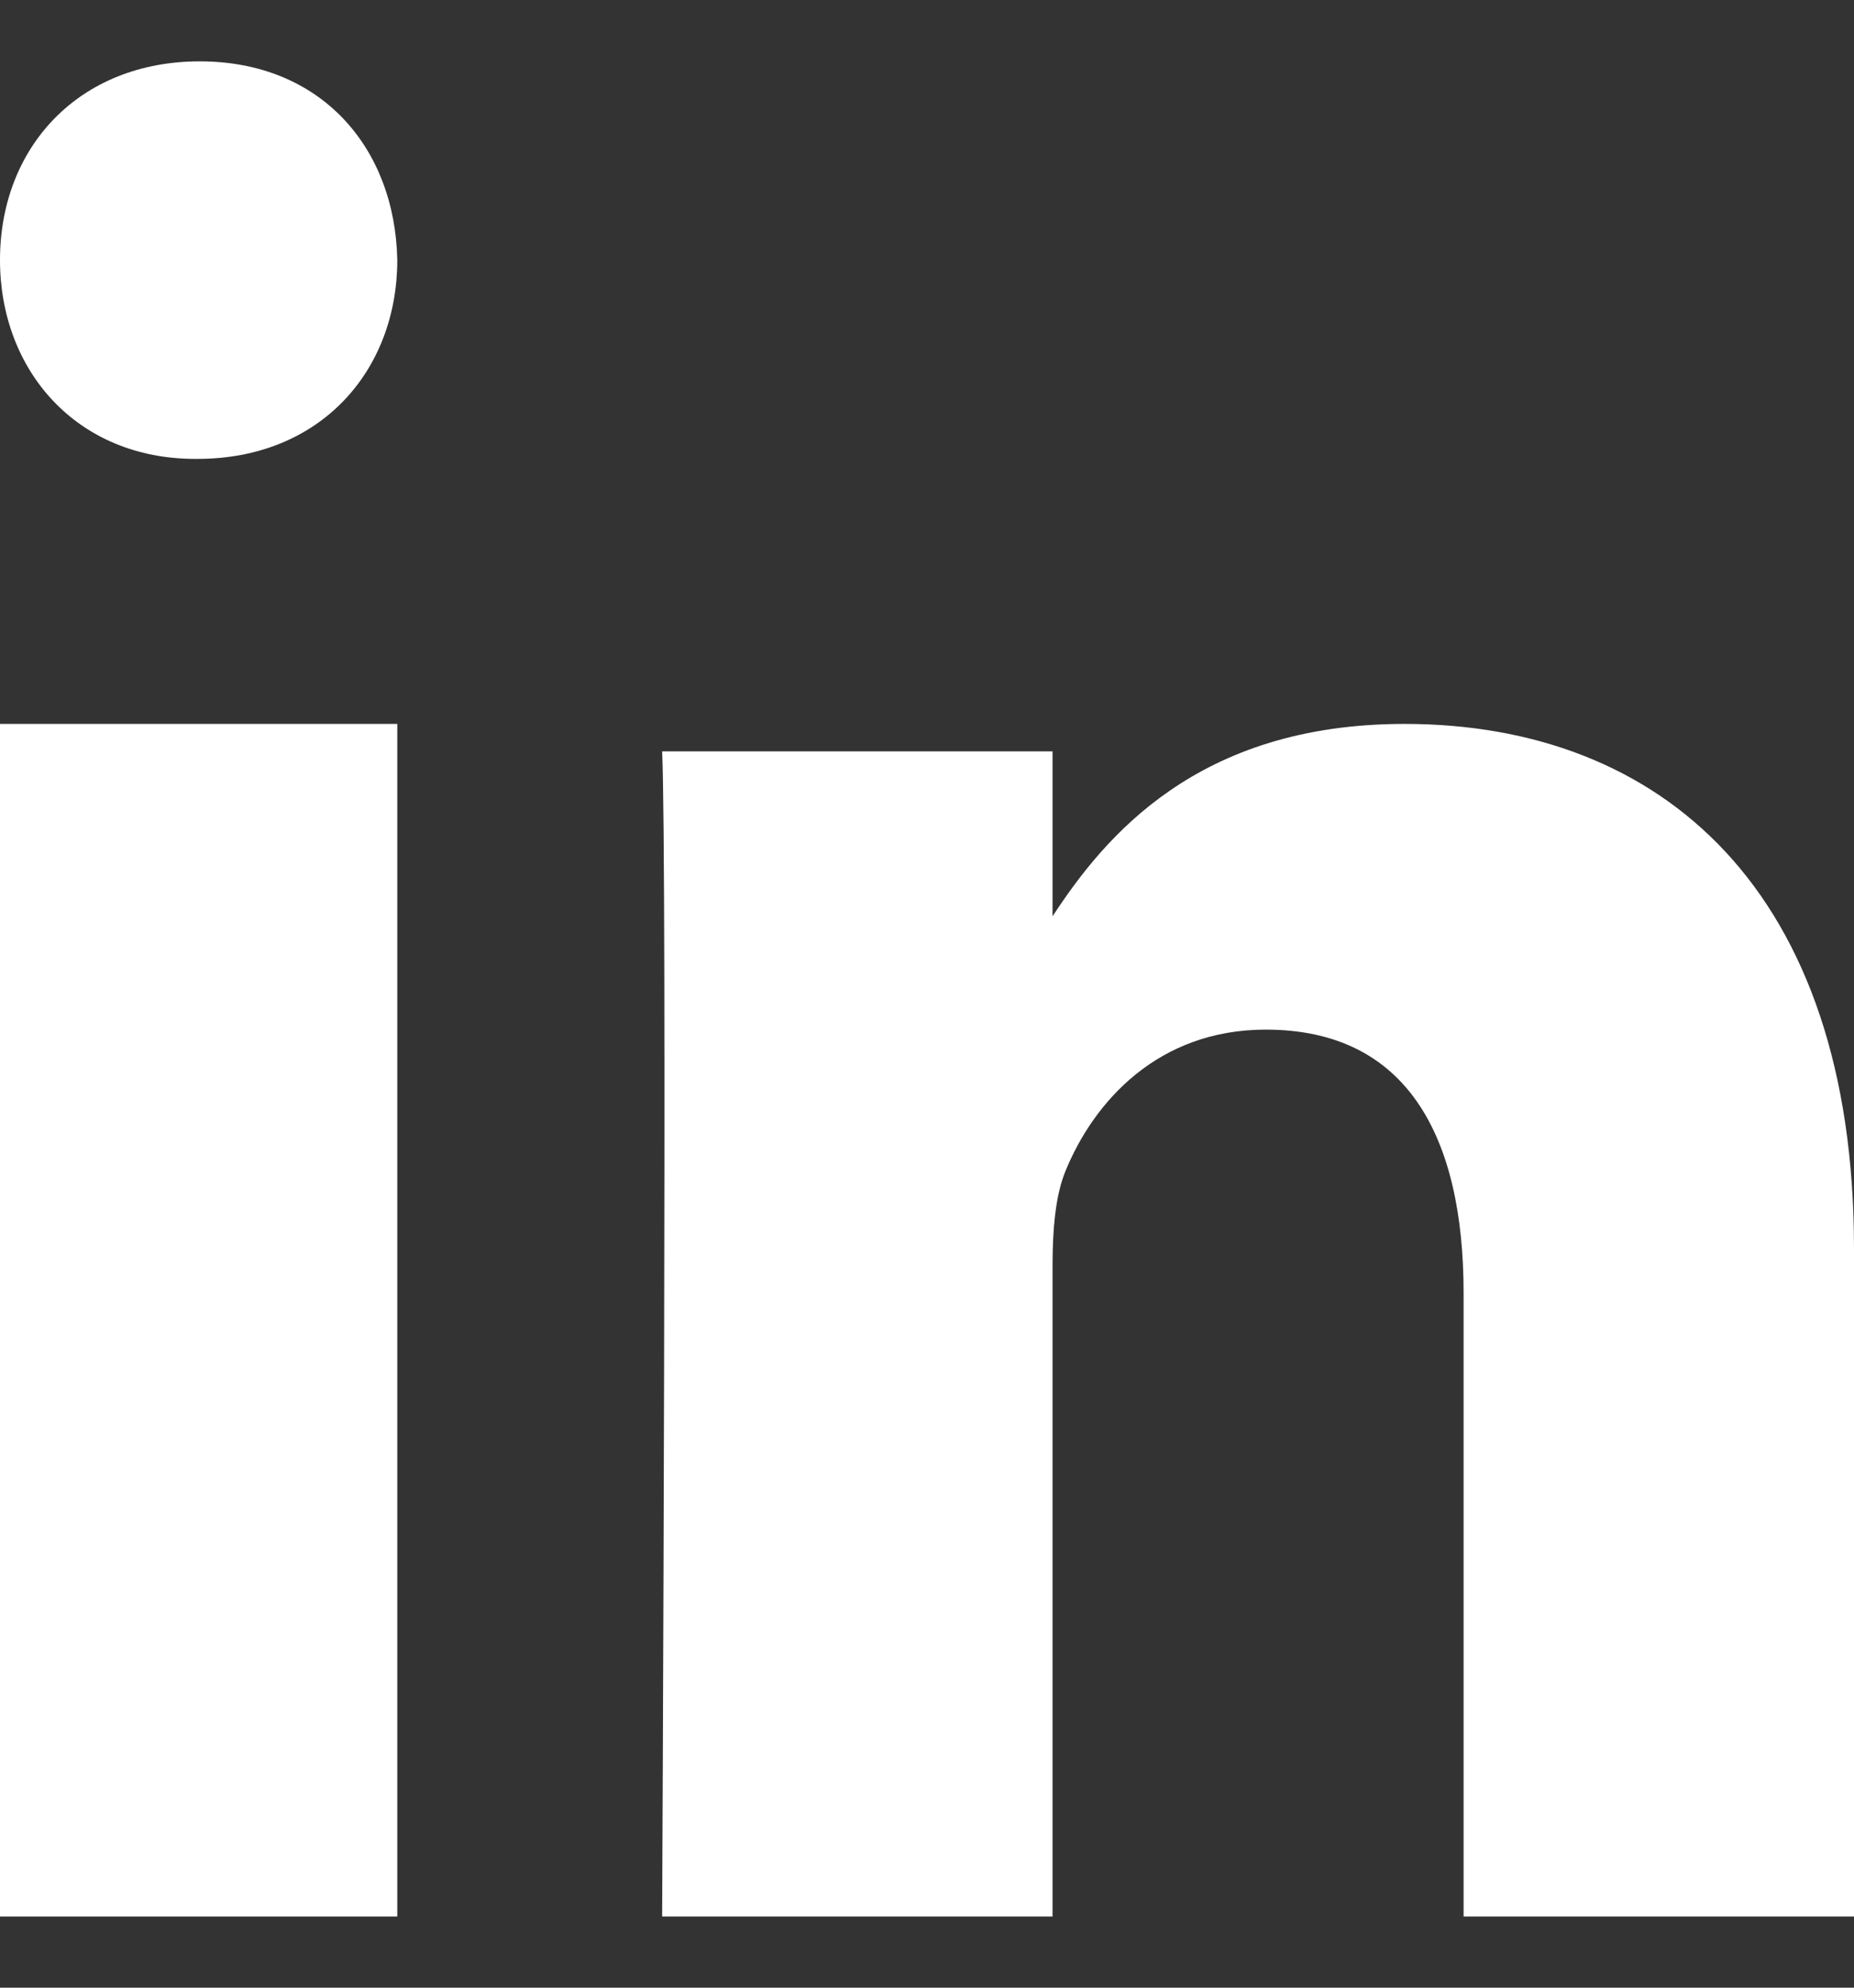
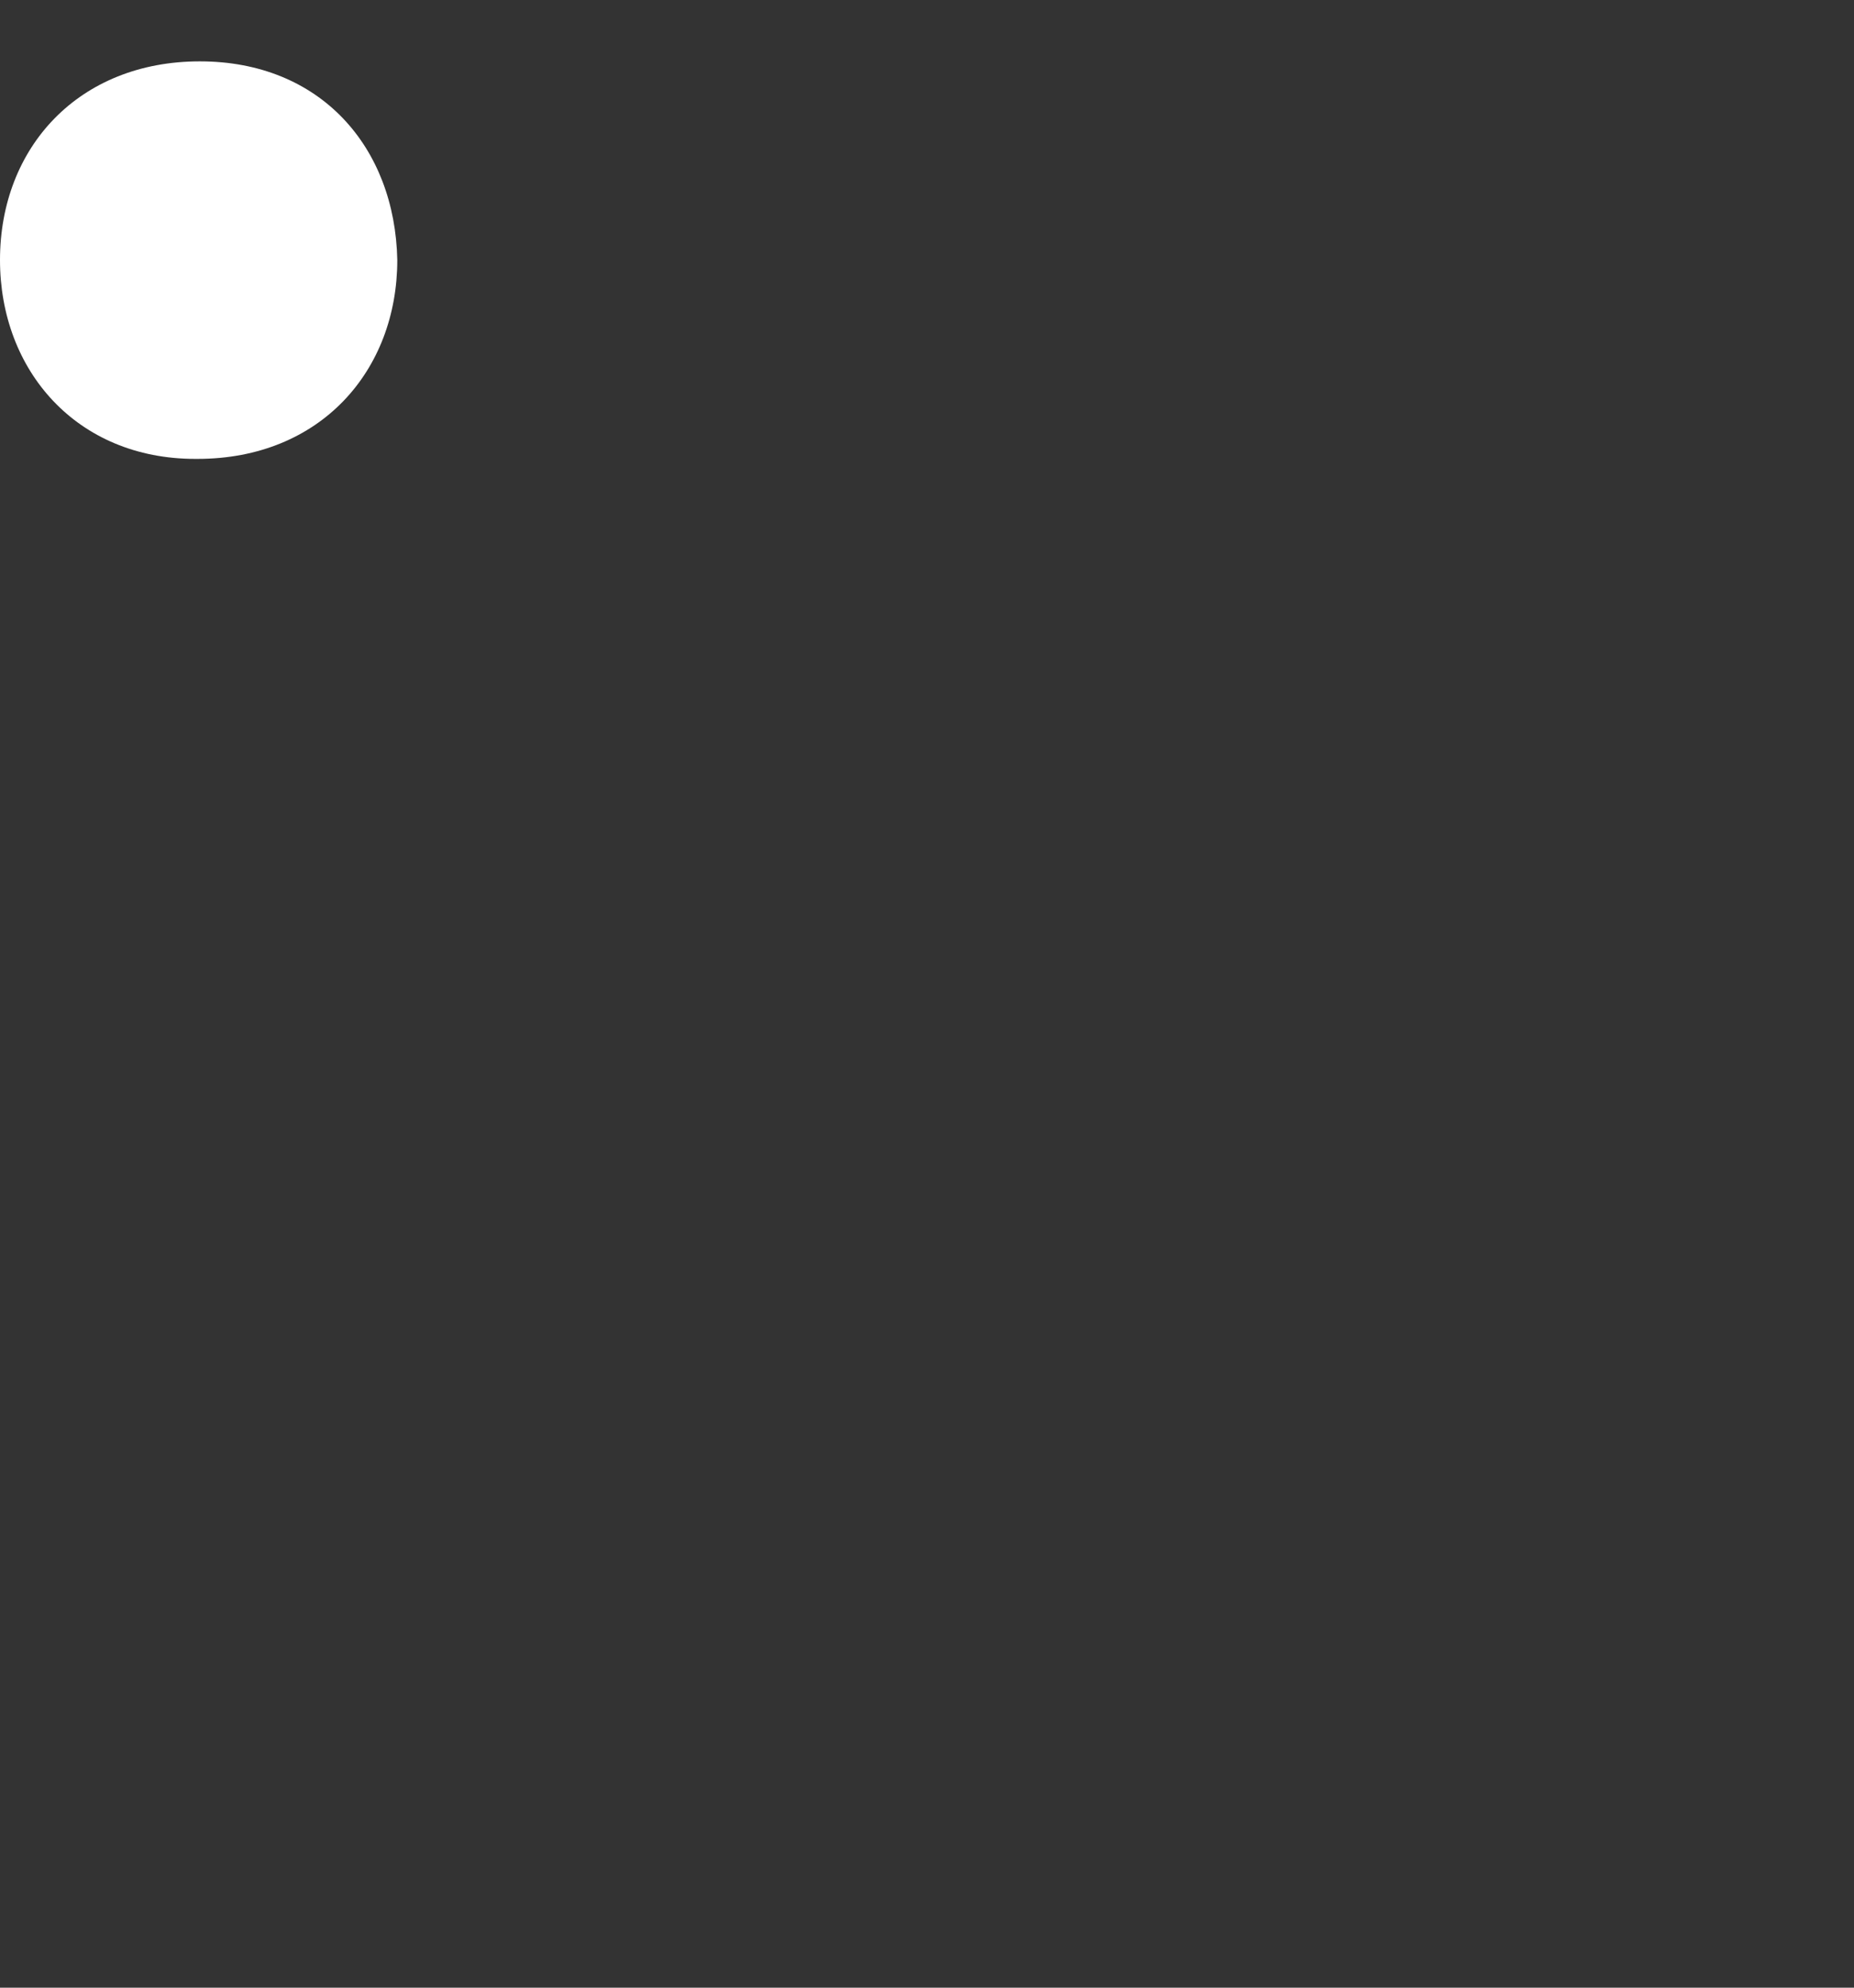
<svg xmlns="http://www.w3.org/2000/svg" width="14" height="15" viewBox="0 0 14 15" fill="none">
  <rect x="0" y="0" width="14" height="15" fill="#333333" stroke="none" />
-   <path fill-rule="evenodd" clip-rule="evenodd" d="M3 14.463H0V5.463H3V14.463Z" fill="white" />
  <path fill-rule="evenodd" clip-rule="evenodd" d="M1.491 3.463H1.474C0.579 3.463 0 2.796 0 1.962C0 1.111 0.596 0.463 1.509 0.463C2.421 0.463 2.983 1.111 3 1.962C3 2.796 2.421 3.463 1.491 3.463Z" fill="white" />
-   <path fill-rule="evenodd" clip-rule="evenodd" d="M14 14.463H11.052V9.758C11.052 8.577 10.625 7.77 9.558 7.77C8.744 7.77 8.259 8.314 8.045 8.839C7.968 9.027 7.948 9.289 7.948 9.552V14.463H5C5 14.463 5.039 6.495 5 5.67H7.948V6.915C8.34 6.316 9.04 5.463 10.606 5.463C12.546 5.463 14 6.72 14 9.421L14 14.463Z" fill="white" />
</svg>